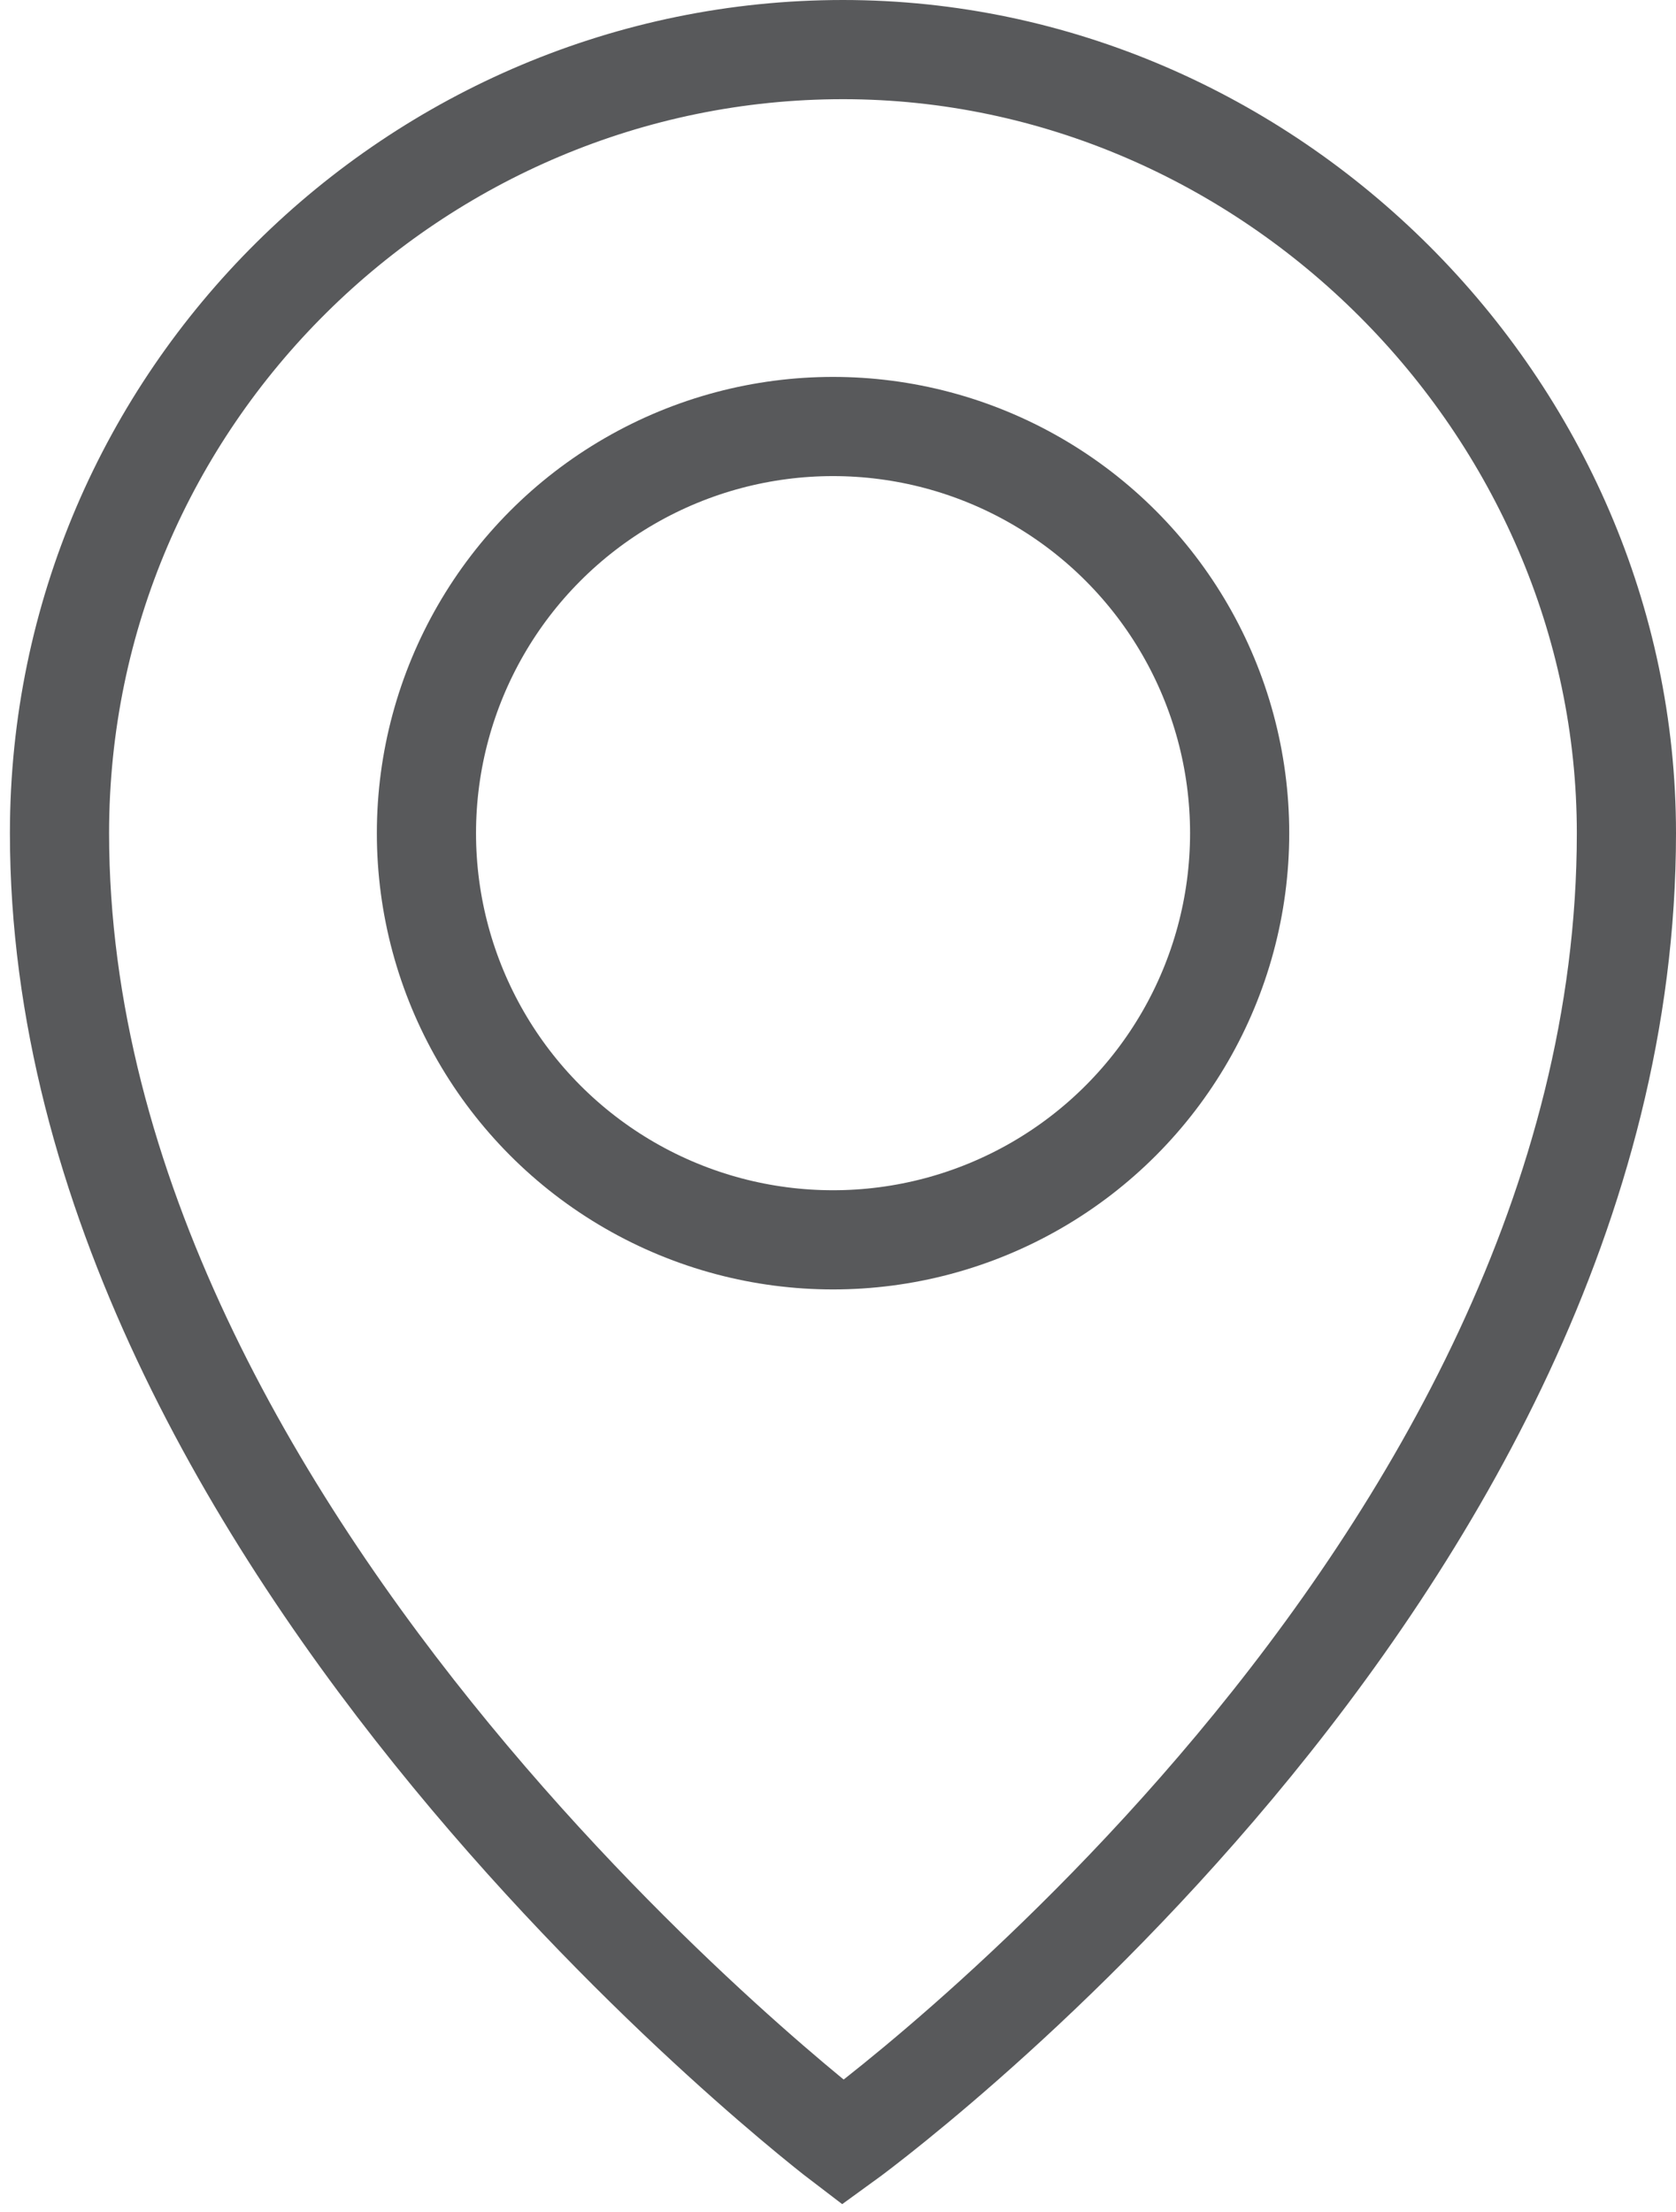
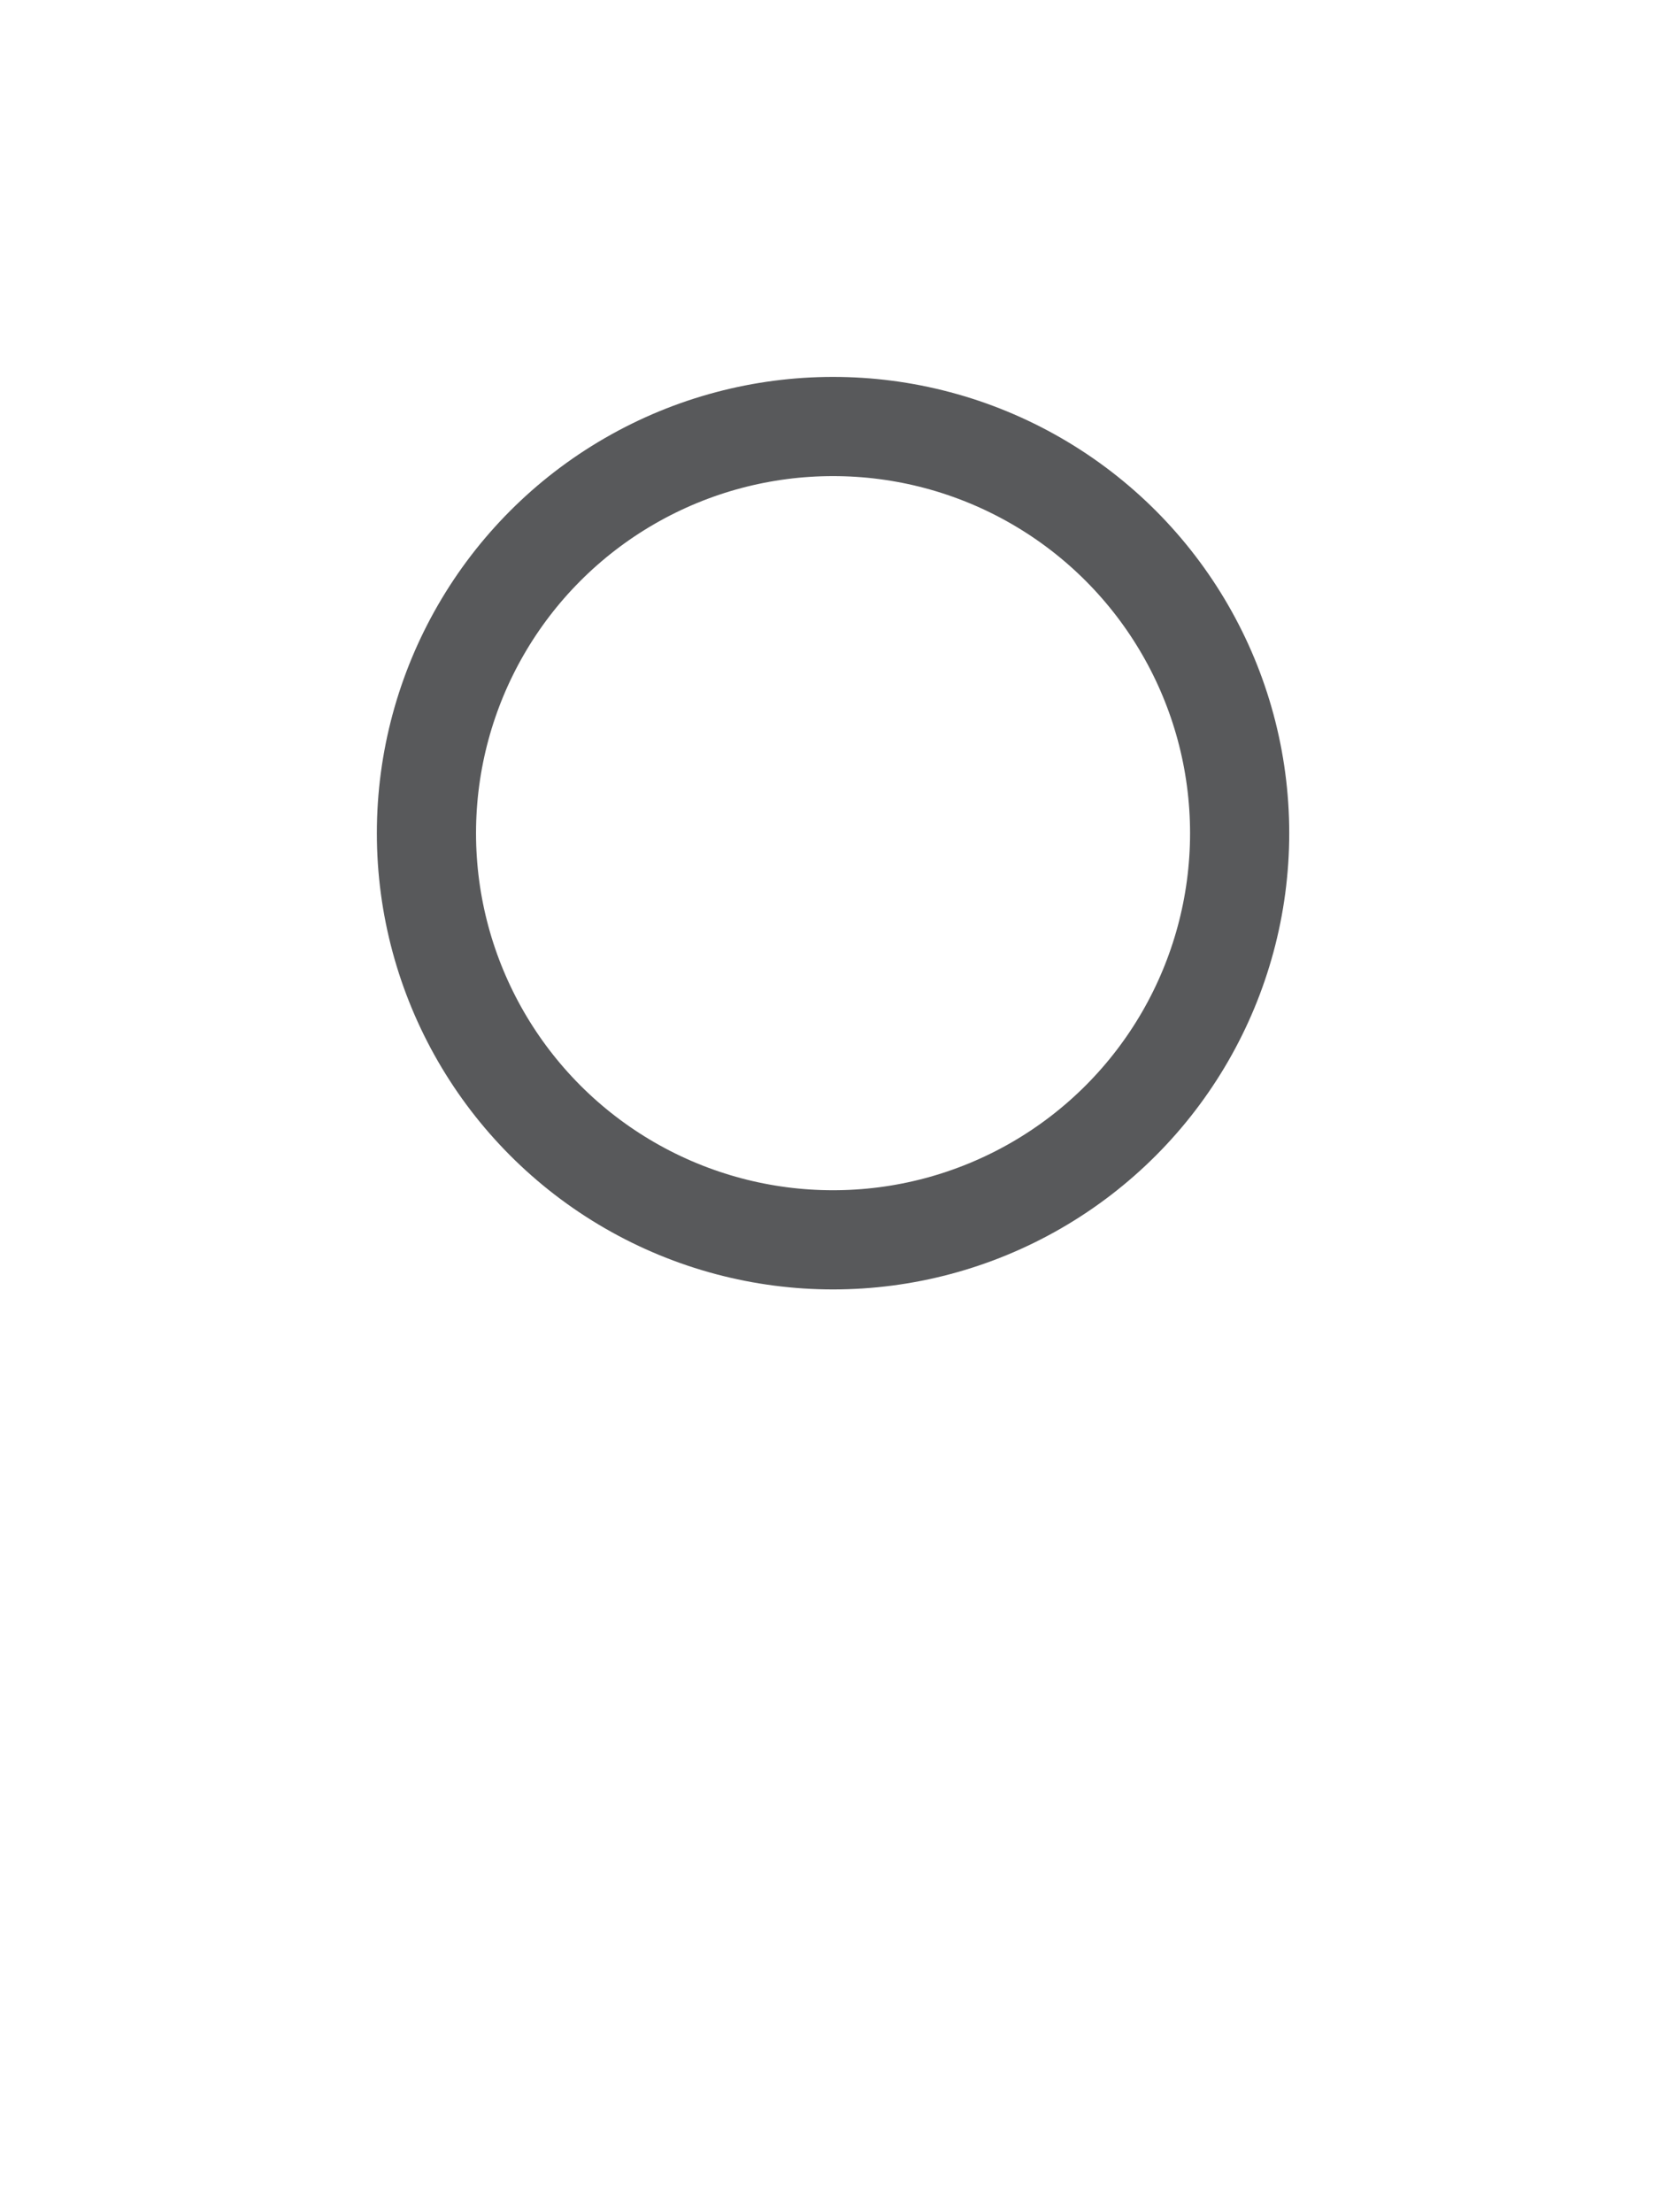
<svg xmlns="http://www.w3.org/2000/svg" version="1.1" id="Layer_1" x="0px" y="0px" width="16.9px" height="22.3px" viewBox="0 0 16.9 22.3" style="enable-background:new 0 0 16.9 22.3;" xml:space="preserve">
  <style type="text/css">
	.st0{fill:none;stroke:#58595B;stroke-miterlimit:10;}
</style>
  <g>
    <circle class="st0" cx="8.4" cy="8.4" r="4.1" />
-     <path class="st0" d="M16.4,8.4c0,7.5-7.9,13.2-7.9,13.2s-7.9-6-7.9-13.2c0-4.4,3.6-7.9,7.9-7.9S16.4,4.1,16.4,8.4z" />
  </g>
</svg>